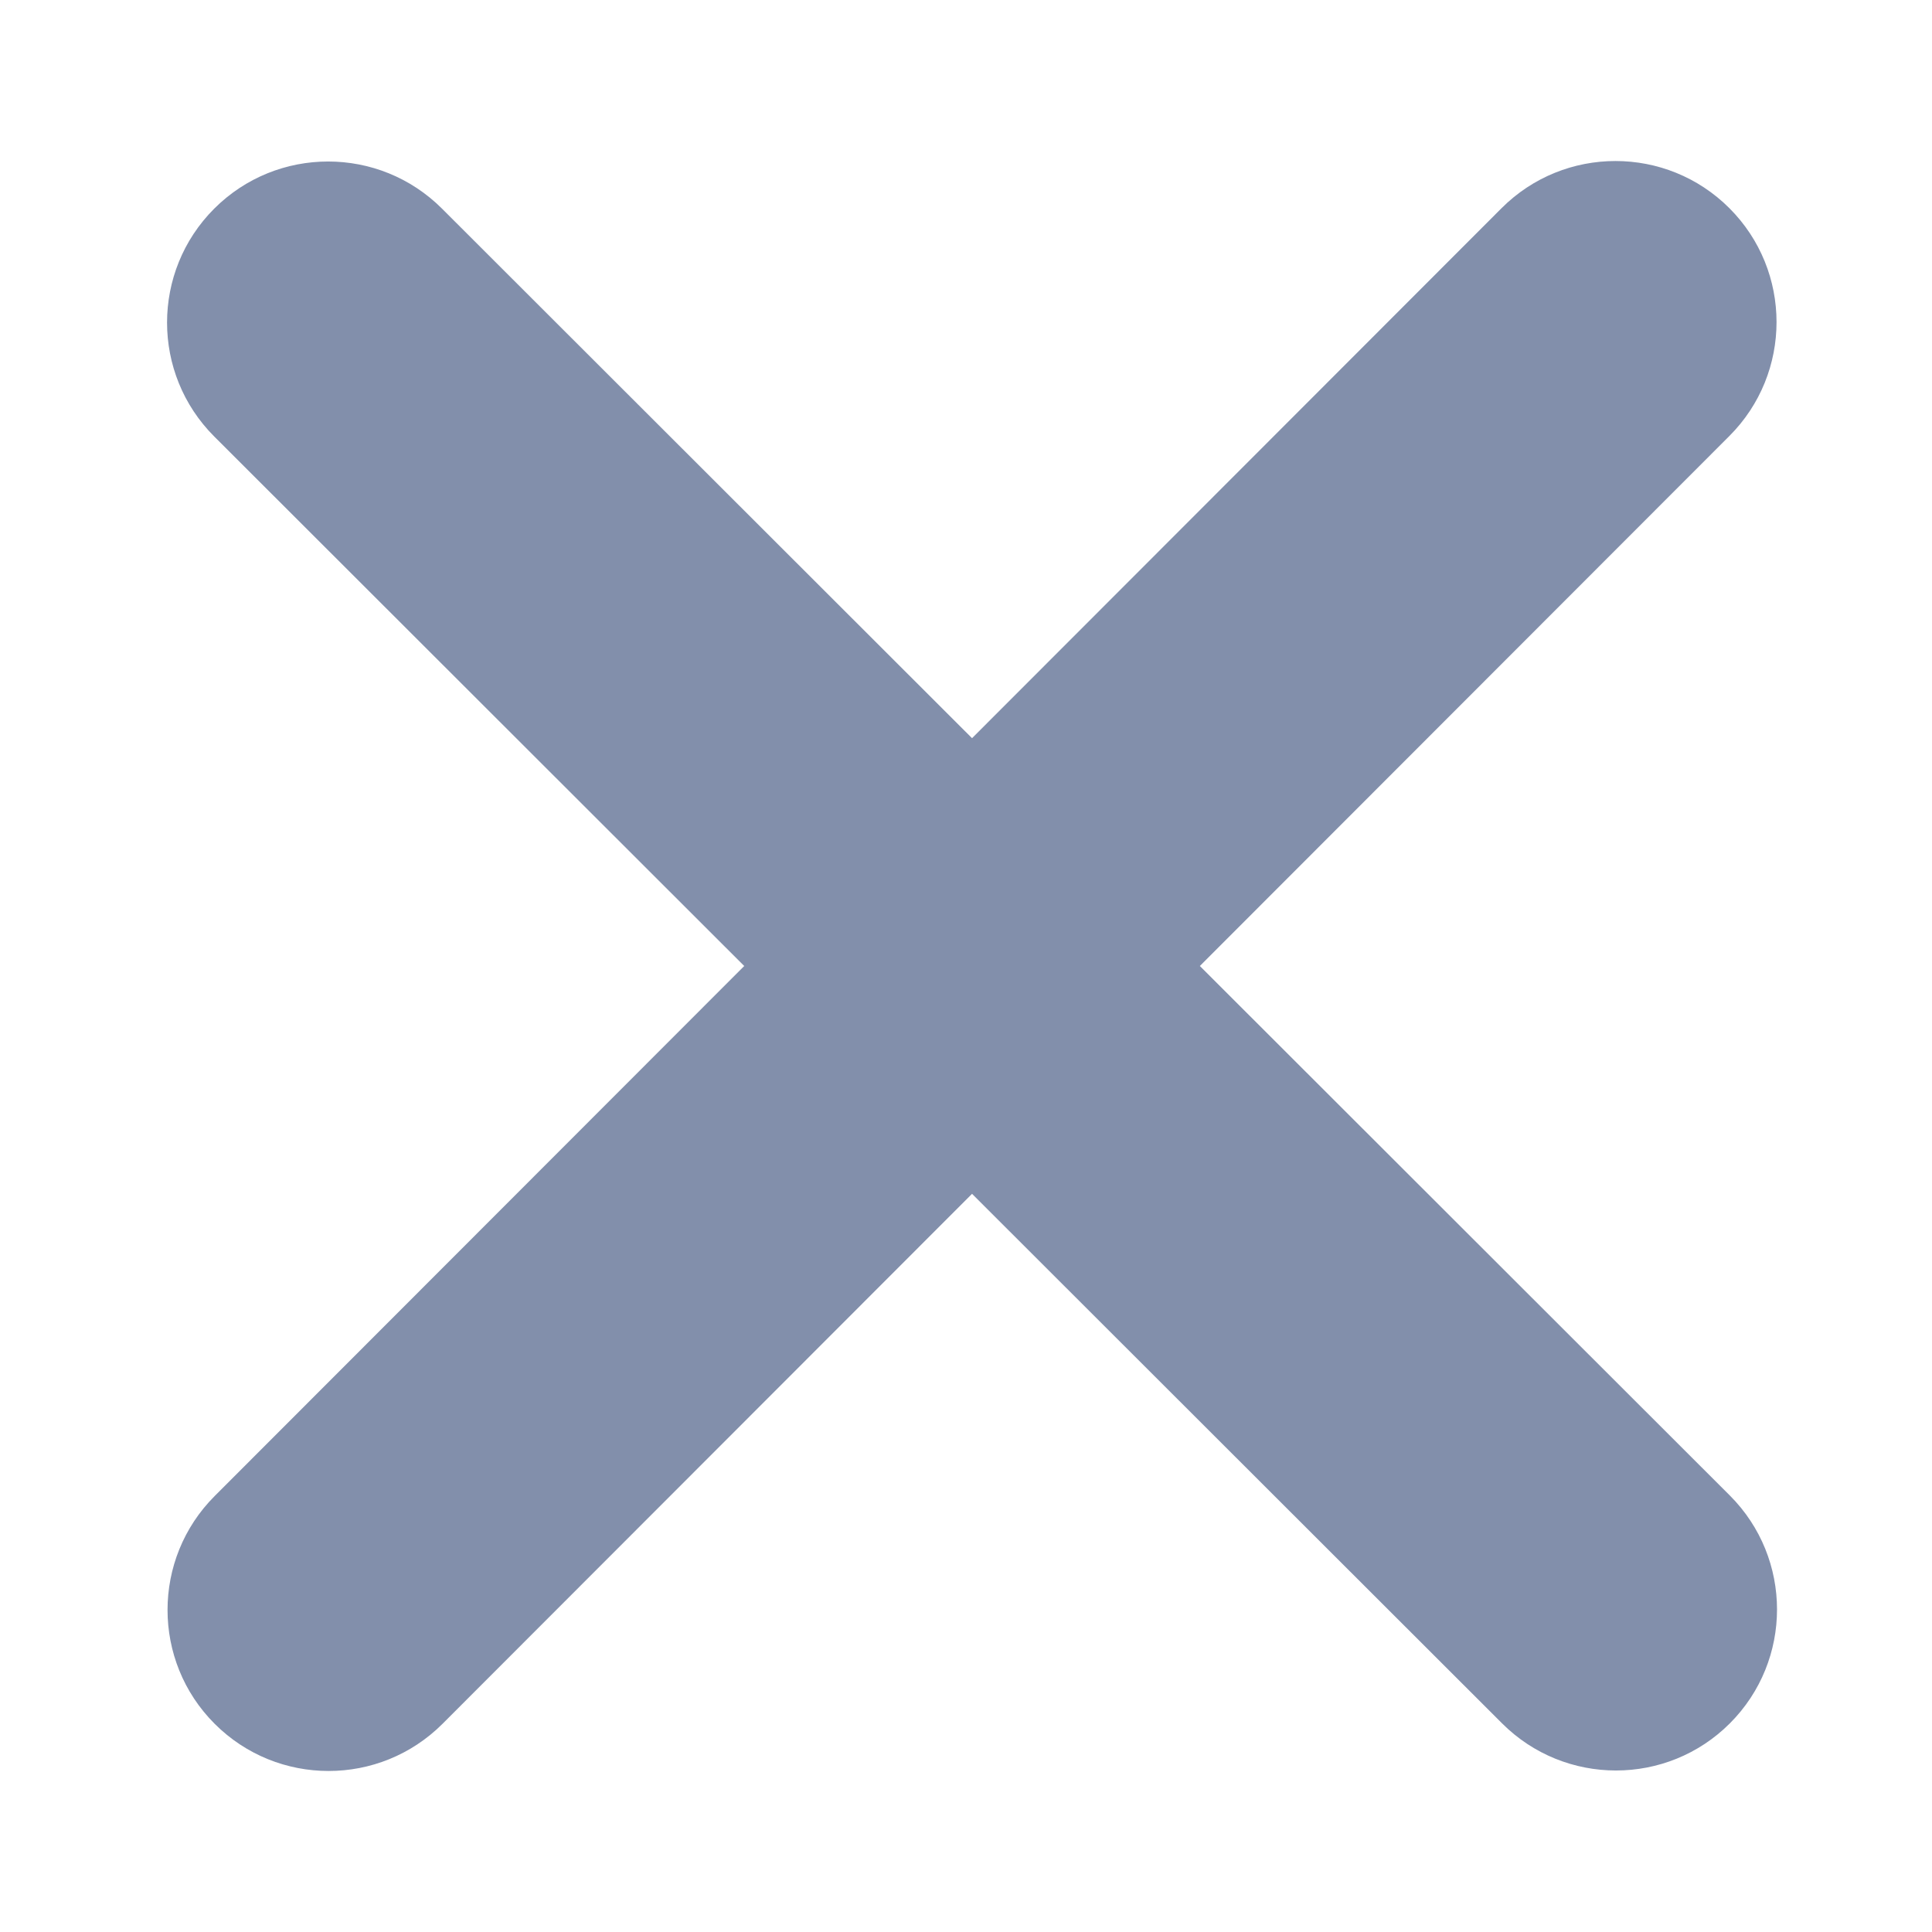
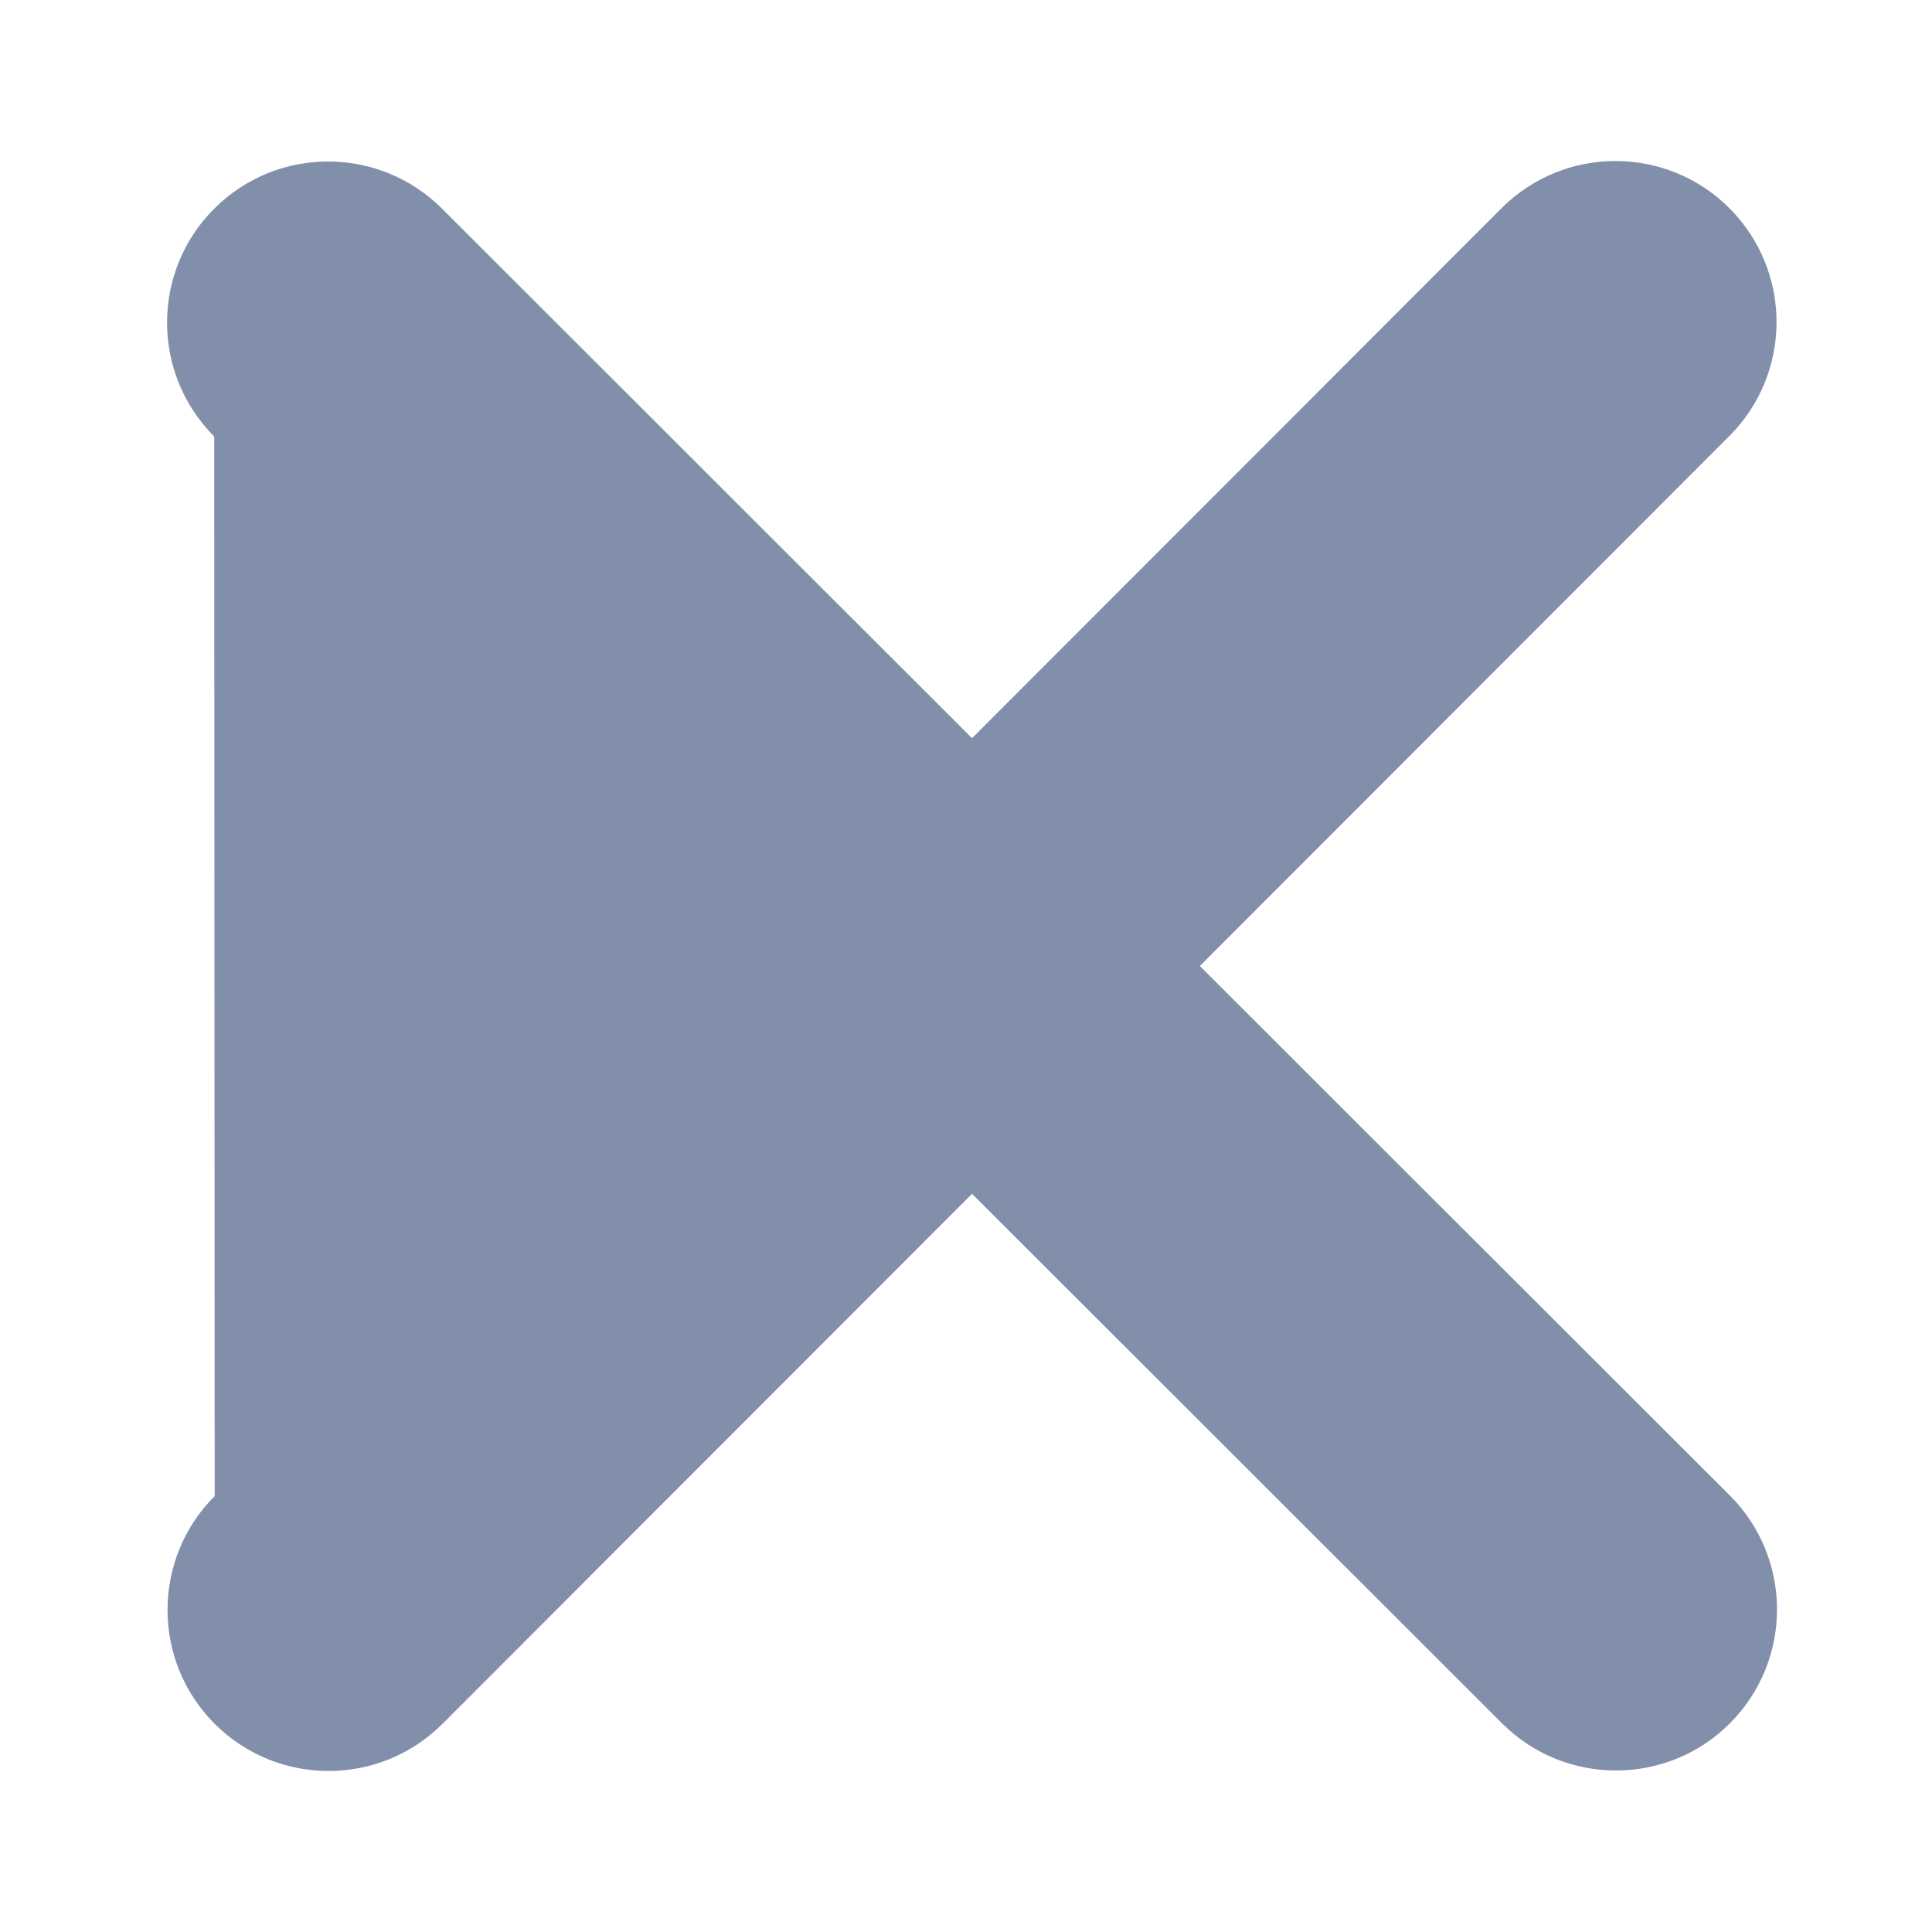
<svg xmlns="http://www.w3.org/2000/svg" width="24" height="24" viewBox="0 0 24 24" fill="none">
-   <path d="M21.483 5.416C22.264 4.635 22.264 3.367 21.483 2.586C20.702 1.805 19.434 1.805 18.653 2.586L12.075 9.17L5.491 2.592C4.71 1.811 3.442 1.811 2.661 2.592C1.88 3.373 1.88 4.641 2.661 5.422L9.245 12L2.667 18.584C1.886 19.365 1.886 20.634 2.667 21.414C3.448 22.195 4.716 22.195 5.497 21.414L12.075 14.83L18.659 21.408C19.44 22.189 20.709 22.189 21.489 21.408C22.27 20.627 22.27 19.359 21.489 18.578L14.905 12L21.483 5.416Z" fill="#828FAB" />
+   <path d="M21.483 5.416C22.264 4.635 22.264 3.367 21.483 2.586C20.702 1.805 19.434 1.805 18.653 2.586L12.075 9.17L5.491 2.592C4.71 1.811 3.442 1.811 2.661 2.592C1.88 3.373 1.88 4.641 2.661 5.422L2.667 18.584C1.886 19.365 1.886 20.634 2.667 21.414C3.448 22.195 4.716 22.195 5.497 21.414L12.075 14.83L18.659 21.408C19.44 22.189 20.709 22.189 21.489 21.408C22.27 20.627 22.27 19.359 21.489 18.578L14.905 12L21.483 5.416Z" fill="#828FAB" />
</svg>